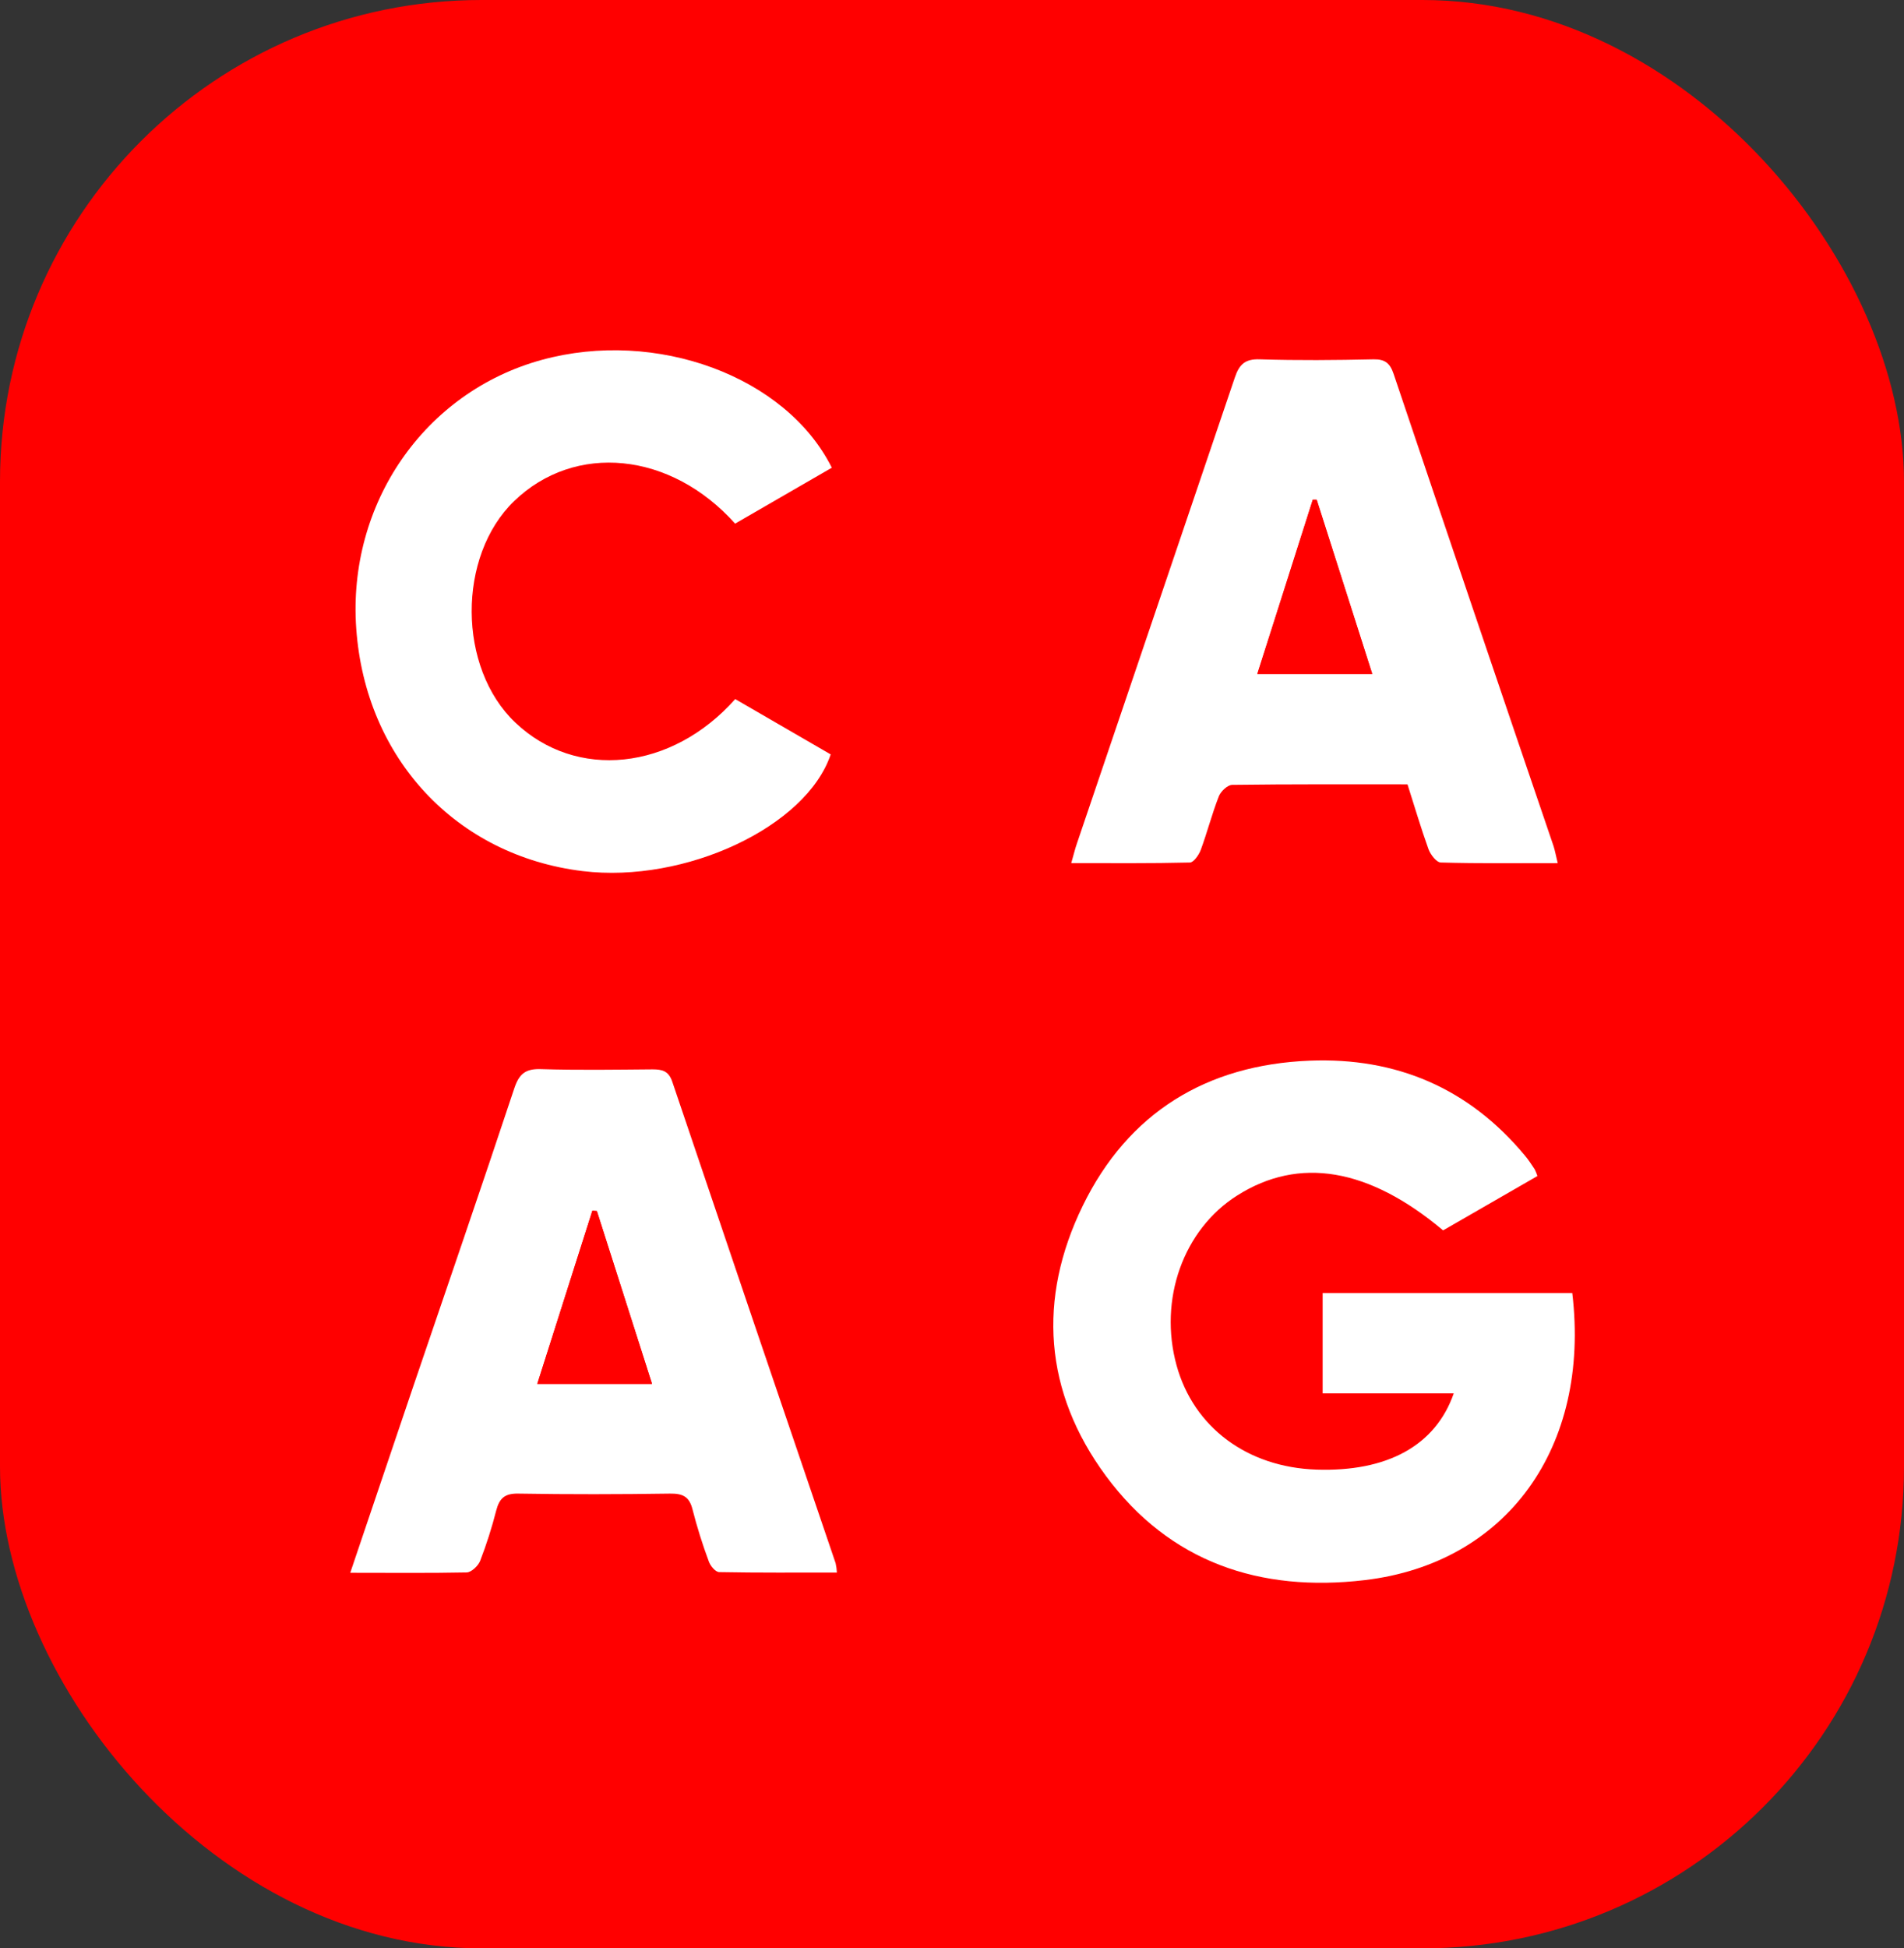
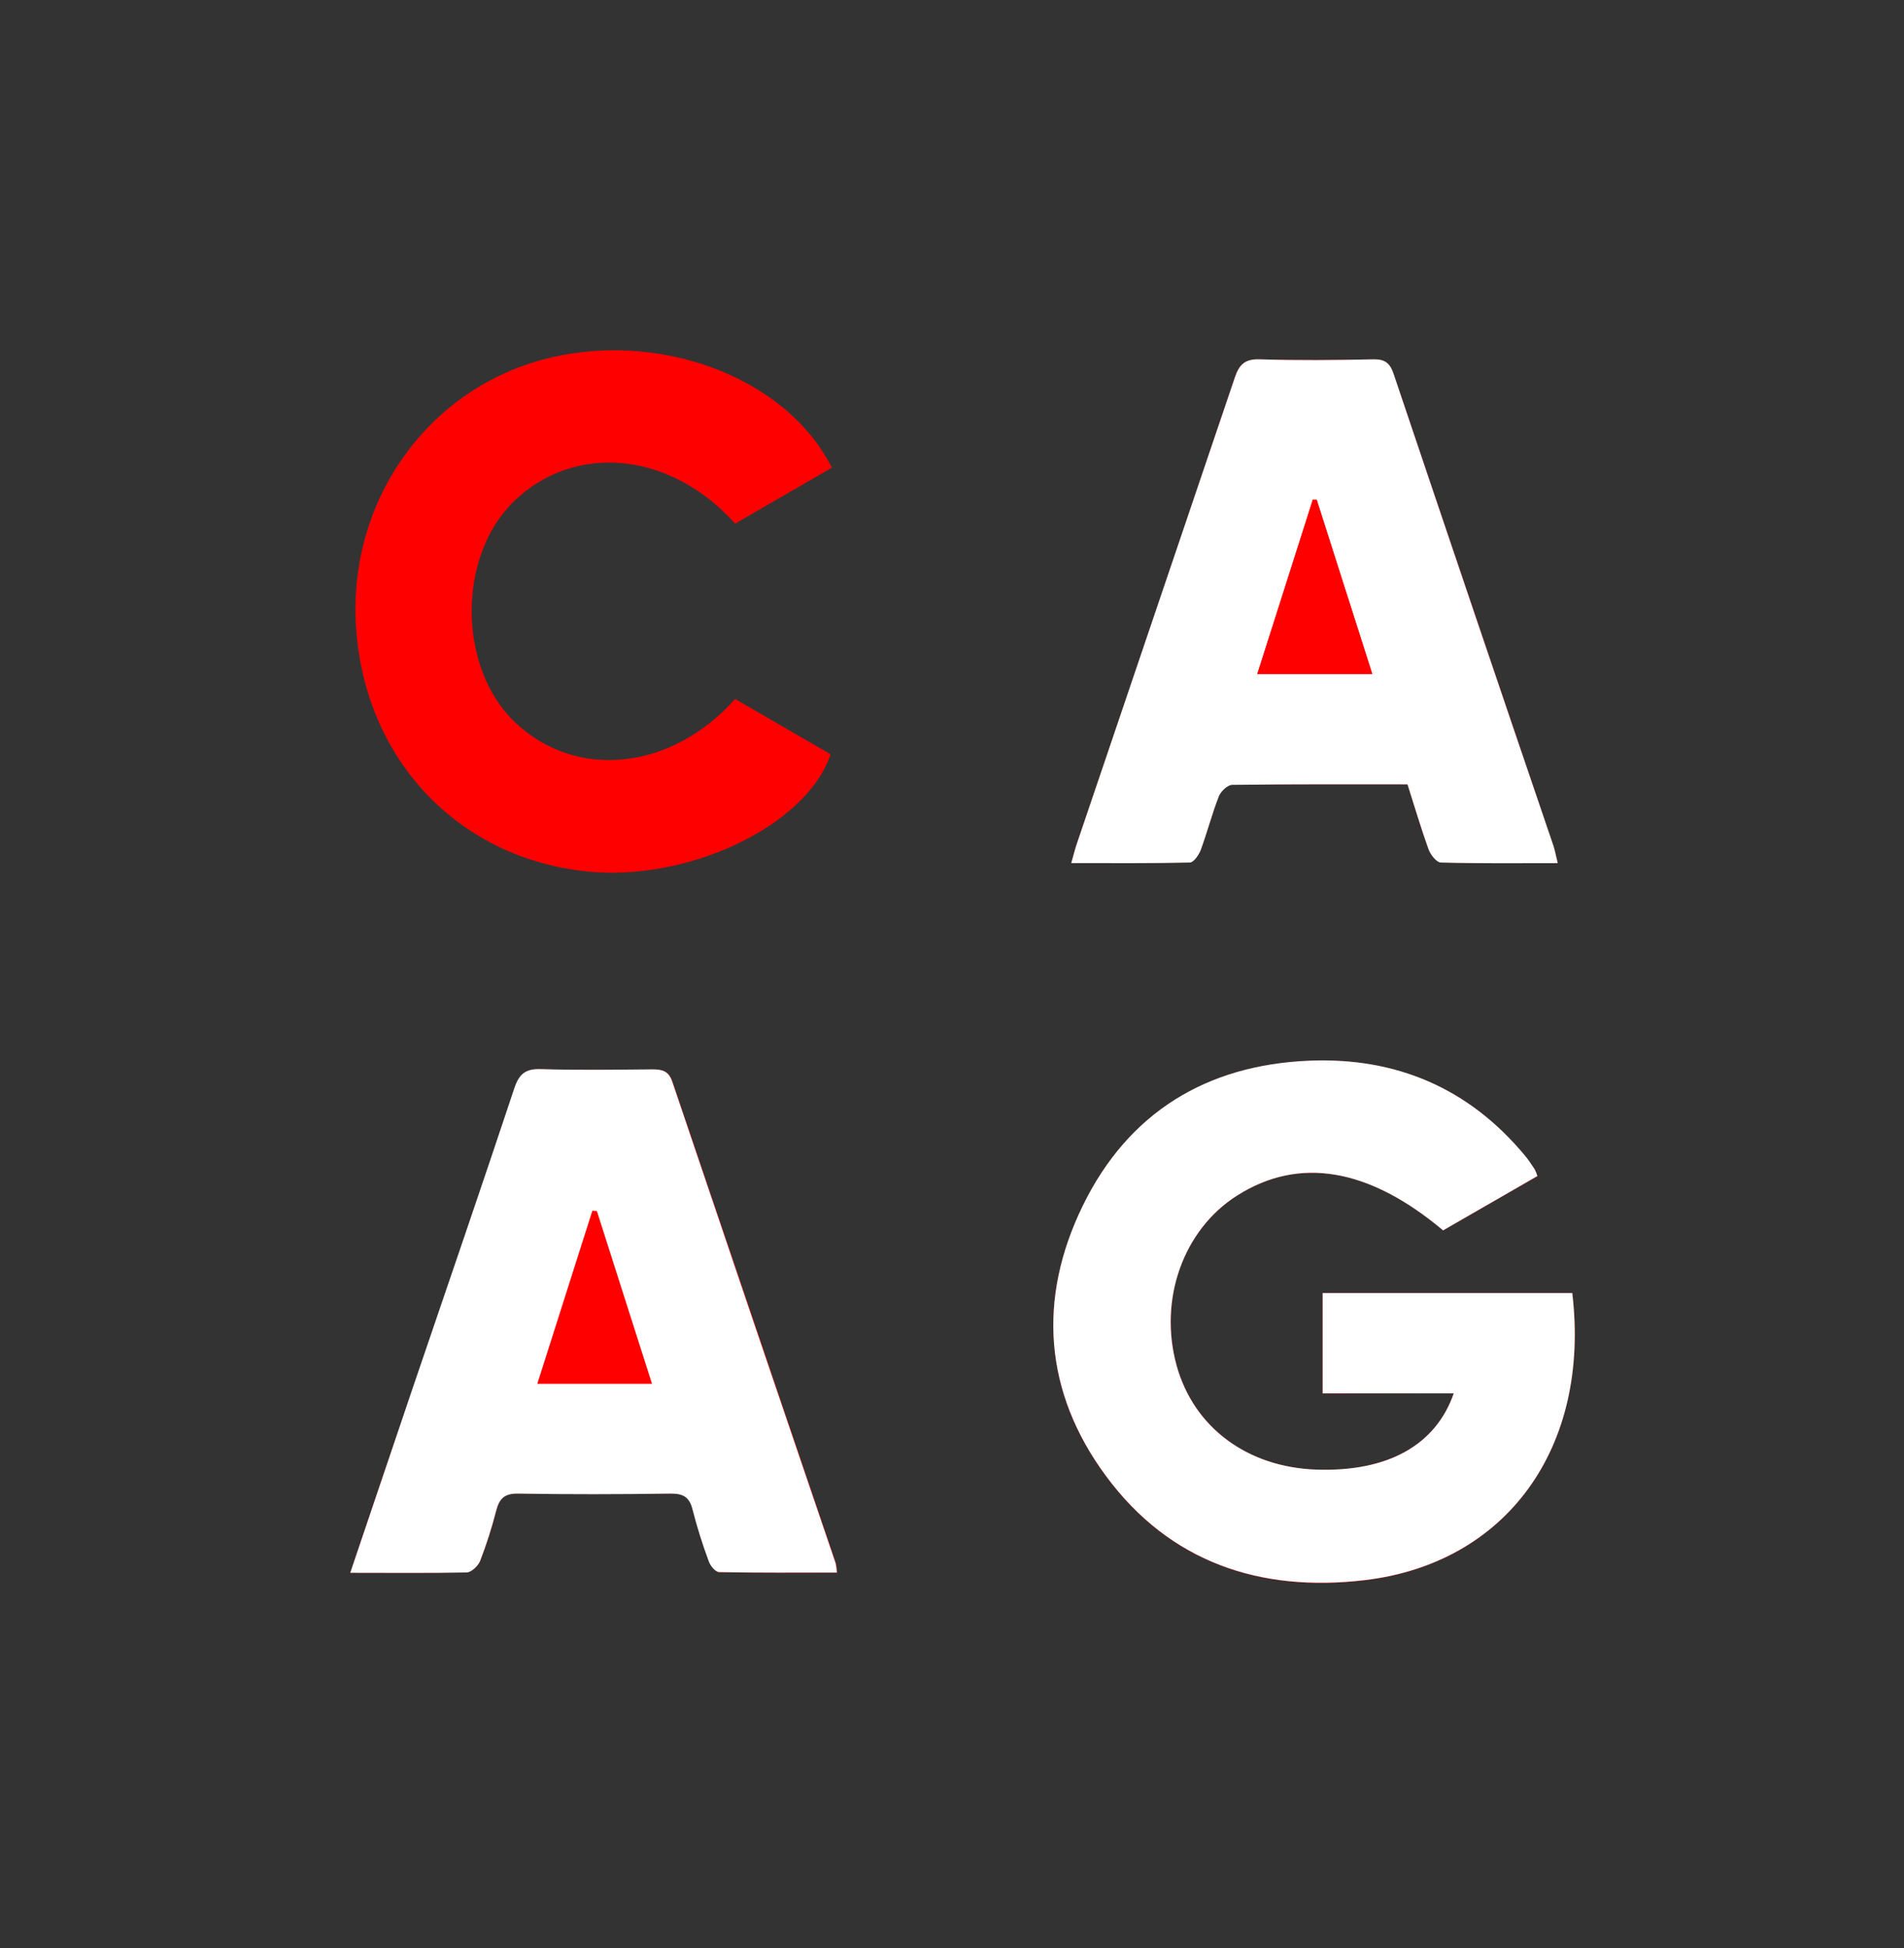
<svg xmlns="http://www.w3.org/2000/svg" width="87" height="89" viewBox="0 0 87 89" fill="none">
  <rect x="0" y="0" width="87" height="89" fill="#333333" stroke="none" />
-   <rect width="87" height="89" rx="22" fill="#FF0000" />
  <g clip-path="url(#clip0_2813_21696)">
    <path d="M66.426 63.648C65.592 66.047 63.368 67.237 60.158 67.132C56.998 67.026 54.55 65.206 53.766 62.374C52.932 59.359 54.069 56.168 56.535 54.61C59.367 52.817 62.544 53.35 65.944 56.204L70.249 53.729C70.217 53.623 70.175 53.519 70.125 53.419C69.98 53.205 69.838 52.987 69.671 52.786C67.119 49.707 63.787 48.3 59.844 48.459C55.13 48.646 51.547 50.839 49.474 55.088C47.401 59.337 47.704 63.592 50.532 67.424C53.45 71.377 57.581 72.751 62.359 72.187C68.837 71.422 72.681 66.13 71.844 59.075H60.436V63.657L66.426 63.648ZM71.179 39.426C71.094 39.08 71.056 38.869 70.987 38.662C68.549 31.469 66.111 24.275 63.675 17.08C63.512 16.597 63.282 16.406 62.757 16.417C61.027 16.45 59.296 16.465 57.565 16.417C56.887 16.394 56.62 16.65 56.418 17.256C54.032 24.342 51.631 31.423 49.216 38.499C49.126 38.764 49.06 39.035 48.95 39.418C50.817 39.418 52.595 39.435 54.37 39.392C54.543 39.392 54.781 39.046 54.867 38.816C55.165 38.007 55.386 37.166 55.694 36.363C55.782 36.138 56.094 35.844 56.307 35.844C58.957 35.809 61.606 35.822 64.313 35.822C64.633 36.829 64.922 37.819 65.274 38.785C65.364 39.032 65.641 39.387 65.841 39.392C67.588 39.447 69.336 39.426 71.179 39.426ZM16.004 71.844C17.884 71.844 19.611 71.864 21.336 71.82C21.549 71.82 21.855 71.519 21.947 71.291C22.237 70.539 22.482 69.771 22.681 68.99C22.826 68.433 23.07 68.207 23.692 68.219C25.997 68.26 28.304 68.255 30.615 68.219C31.198 68.21 31.504 68.354 31.653 68.951C31.86 69.759 32.111 70.556 32.404 71.337C32.475 71.536 32.714 71.815 32.88 71.819C34.657 71.853 36.437 71.839 38.254 71.839C38.247 71.696 38.228 71.553 38.197 71.413C35.708 64.082 33.22 56.752 30.734 49.421C30.561 48.925 30.274 48.85 29.829 48.854C28.128 48.868 26.426 48.895 24.727 48.843C24.034 48.821 23.73 49.051 23.515 49.717C21.997 54.276 20.433 58.819 18.886 63.369C17.928 66.145 16.992 68.923 16.004 71.844ZM38.008 21.365C35.916 17.178 29.973 15.01 24.753 16.439C19.4 17.907 15.872 23.016 16.272 28.71C16.693 34.65 20.841 39.094 26.622 39.786C31.303 40.354 36.842 37.767 37.951 34.456L33.59 31.929C30.677 35.205 26.321 35.643 23.539 33C20.91 30.503 20.884 25.411 23.491 22.891C26.272 20.205 30.649 20.628 33.59 23.919L38.008 21.365Z" fill="#FF0000" />
    <path d="M66.426 63.649H60.436V59.068H71.843C72.681 66.13 68.837 71.414 62.359 72.179C57.58 72.744 53.449 71.369 50.531 67.416C47.703 63.585 47.4 59.332 49.474 55.08C51.547 50.828 55.13 48.638 59.844 48.451C63.792 48.294 67.113 49.701 69.671 52.778C69.844 52.979 69.979 53.197 70.124 53.411C70.174 53.511 70.216 53.615 70.249 53.721L65.94 56.203C62.541 53.349 59.363 52.816 56.532 54.609C54.069 56.167 52.932 59.358 53.762 62.373C54.546 65.205 56.994 67.025 60.154 67.131C63.368 67.238 65.592 66.047 66.426 63.649Z" fill="white" />
    <path d="M71.178 39.427C69.335 39.427 67.587 39.448 65.841 39.399C65.64 39.399 65.363 39.039 65.273 38.792C64.927 37.826 64.633 36.836 64.313 35.829C61.606 35.829 58.956 35.817 56.306 35.852C56.094 35.852 55.787 36.144 55.694 36.371C55.38 37.174 55.164 38.015 54.867 38.823C54.78 39.053 54.543 39.396 54.37 39.399C52.594 39.443 50.817 39.425 48.949 39.425C49.06 39.043 49.122 38.771 49.216 38.506C51.619 31.422 54.021 24.338 56.421 17.253C56.623 16.648 56.89 16.388 57.568 16.414C59.299 16.468 61.03 16.452 62.76 16.414C63.279 16.404 63.515 16.587 63.678 17.077C66.101 24.274 68.538 31.468 70.99 38.659C71.056 38.87 71.094 39.088 71.178 39.427ZM62.698 30.786L60.156 22.824H59.983C59.143 25.459 58.304 28.094 57.447 30.786H62.698Z" fill="white" />
    <path d="M16.004 71.844C16.992 68.922 17.928 66.144 18.872 63.363C20.419 58.813 21.987 54.27 23.501 49.711C23.723 49.045 24.021 48.815 24.713 48.837C26.412 48.889 28.114 48.862 29.815 48.848C30.26 48.848 30.554 48.919 30.72 49.416C33.197 56.75 35.685 64.081 38.183 71.408C38.214 71.548 38.233 71.69 38.24 71.833C36.423 71.833 34.644 71.847 32.866 71.813C32.693 71.813 32.461 71.531 32.39 71.332C32.1 70.554 31.851 69.762 31.646 68.959C31.501 68.362 31.194 68.218 30.608 68.227C28.301 68.261 25.994 68.266 23.685 68.227C23.064 68.214 22.819 68.441 22.674 68.999C22.475 69.779 22.23 70.547 21.94 71.299C21.85 71.527 21.542 71.818 21.329 71.828C19.611 71.863 17.884 71.844 16.004 71.844ZM27.273 55.319L27.067 55.305C26.229 57.936 25.39 60.572 24.55 63.214H29.793C28.932 60.518 28.102 57.919 27.273 55.319Z" fill="white" />
-     <path d="M38.008 21.365L33.59 23.919C30.648 20.631 26.273 20.205 23.491 22.891C20.885 25.411 20.911 30.506 23.545 33.006C26.325 35.648 30.682 35.211 33.595 31.934L37.957 34.461C36.847 37.772 31.309 40.359 26.627 39.792C20.85 39.091 16.697 34.65 16.278 28.71C15.873 23.012 19.393 17.907 24.758 16.439C29.973 15.01 35.916 17.178 38.008 21.365Z" fill="white" />
    <path d="M62.706 30.785H57.457C58.322 28.101 59.153 25.465 59.992 22.824H60.166L62.706 30.785Z" fill="#FF0000" />
-     <path d="M27.273 55.321C28.102 57.917 28.933 60.513 29.793 63.216H24.551C25.392 60.569 26.231 57.933 27.067 55.307L27.273 55.321Z" fill="#FF0000" />
  </g>
  <defs>
    <clipPath id="clip0_2813_21696">
      <rect width="55.954" height="56.3" fill="white" transform="translate(16 16)" />
    </clipPath>
  </defs>
</svg>